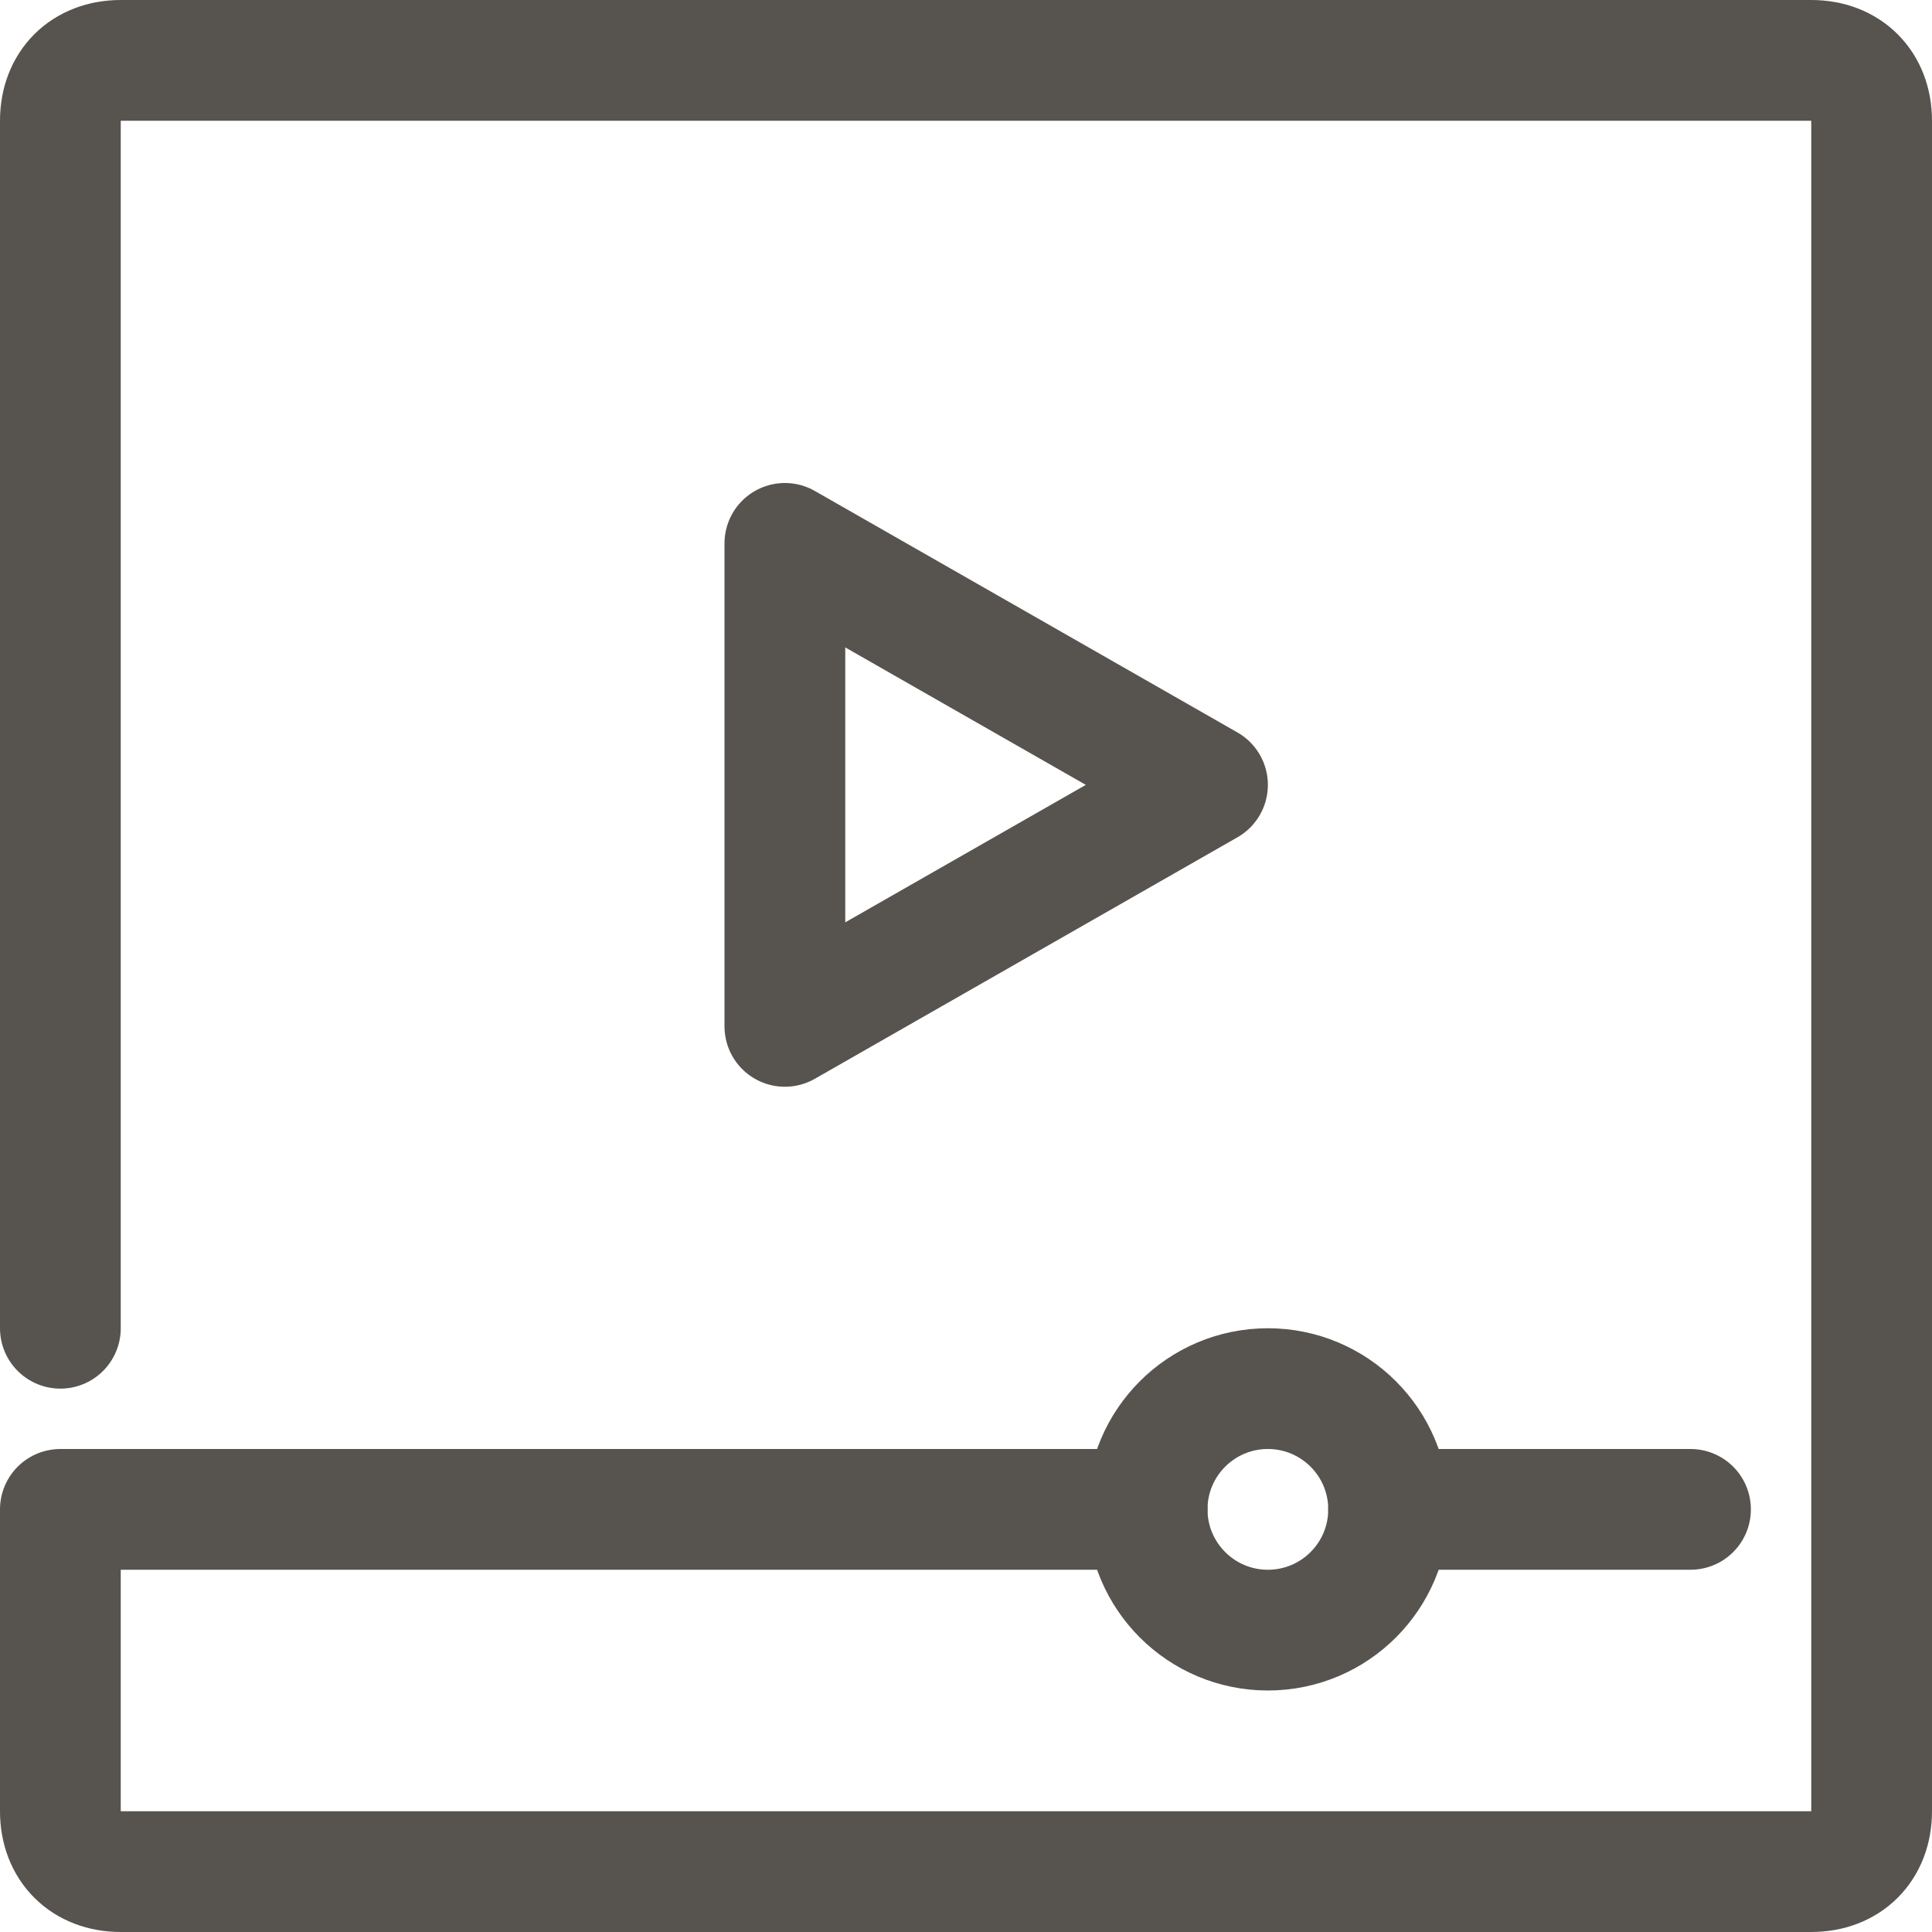
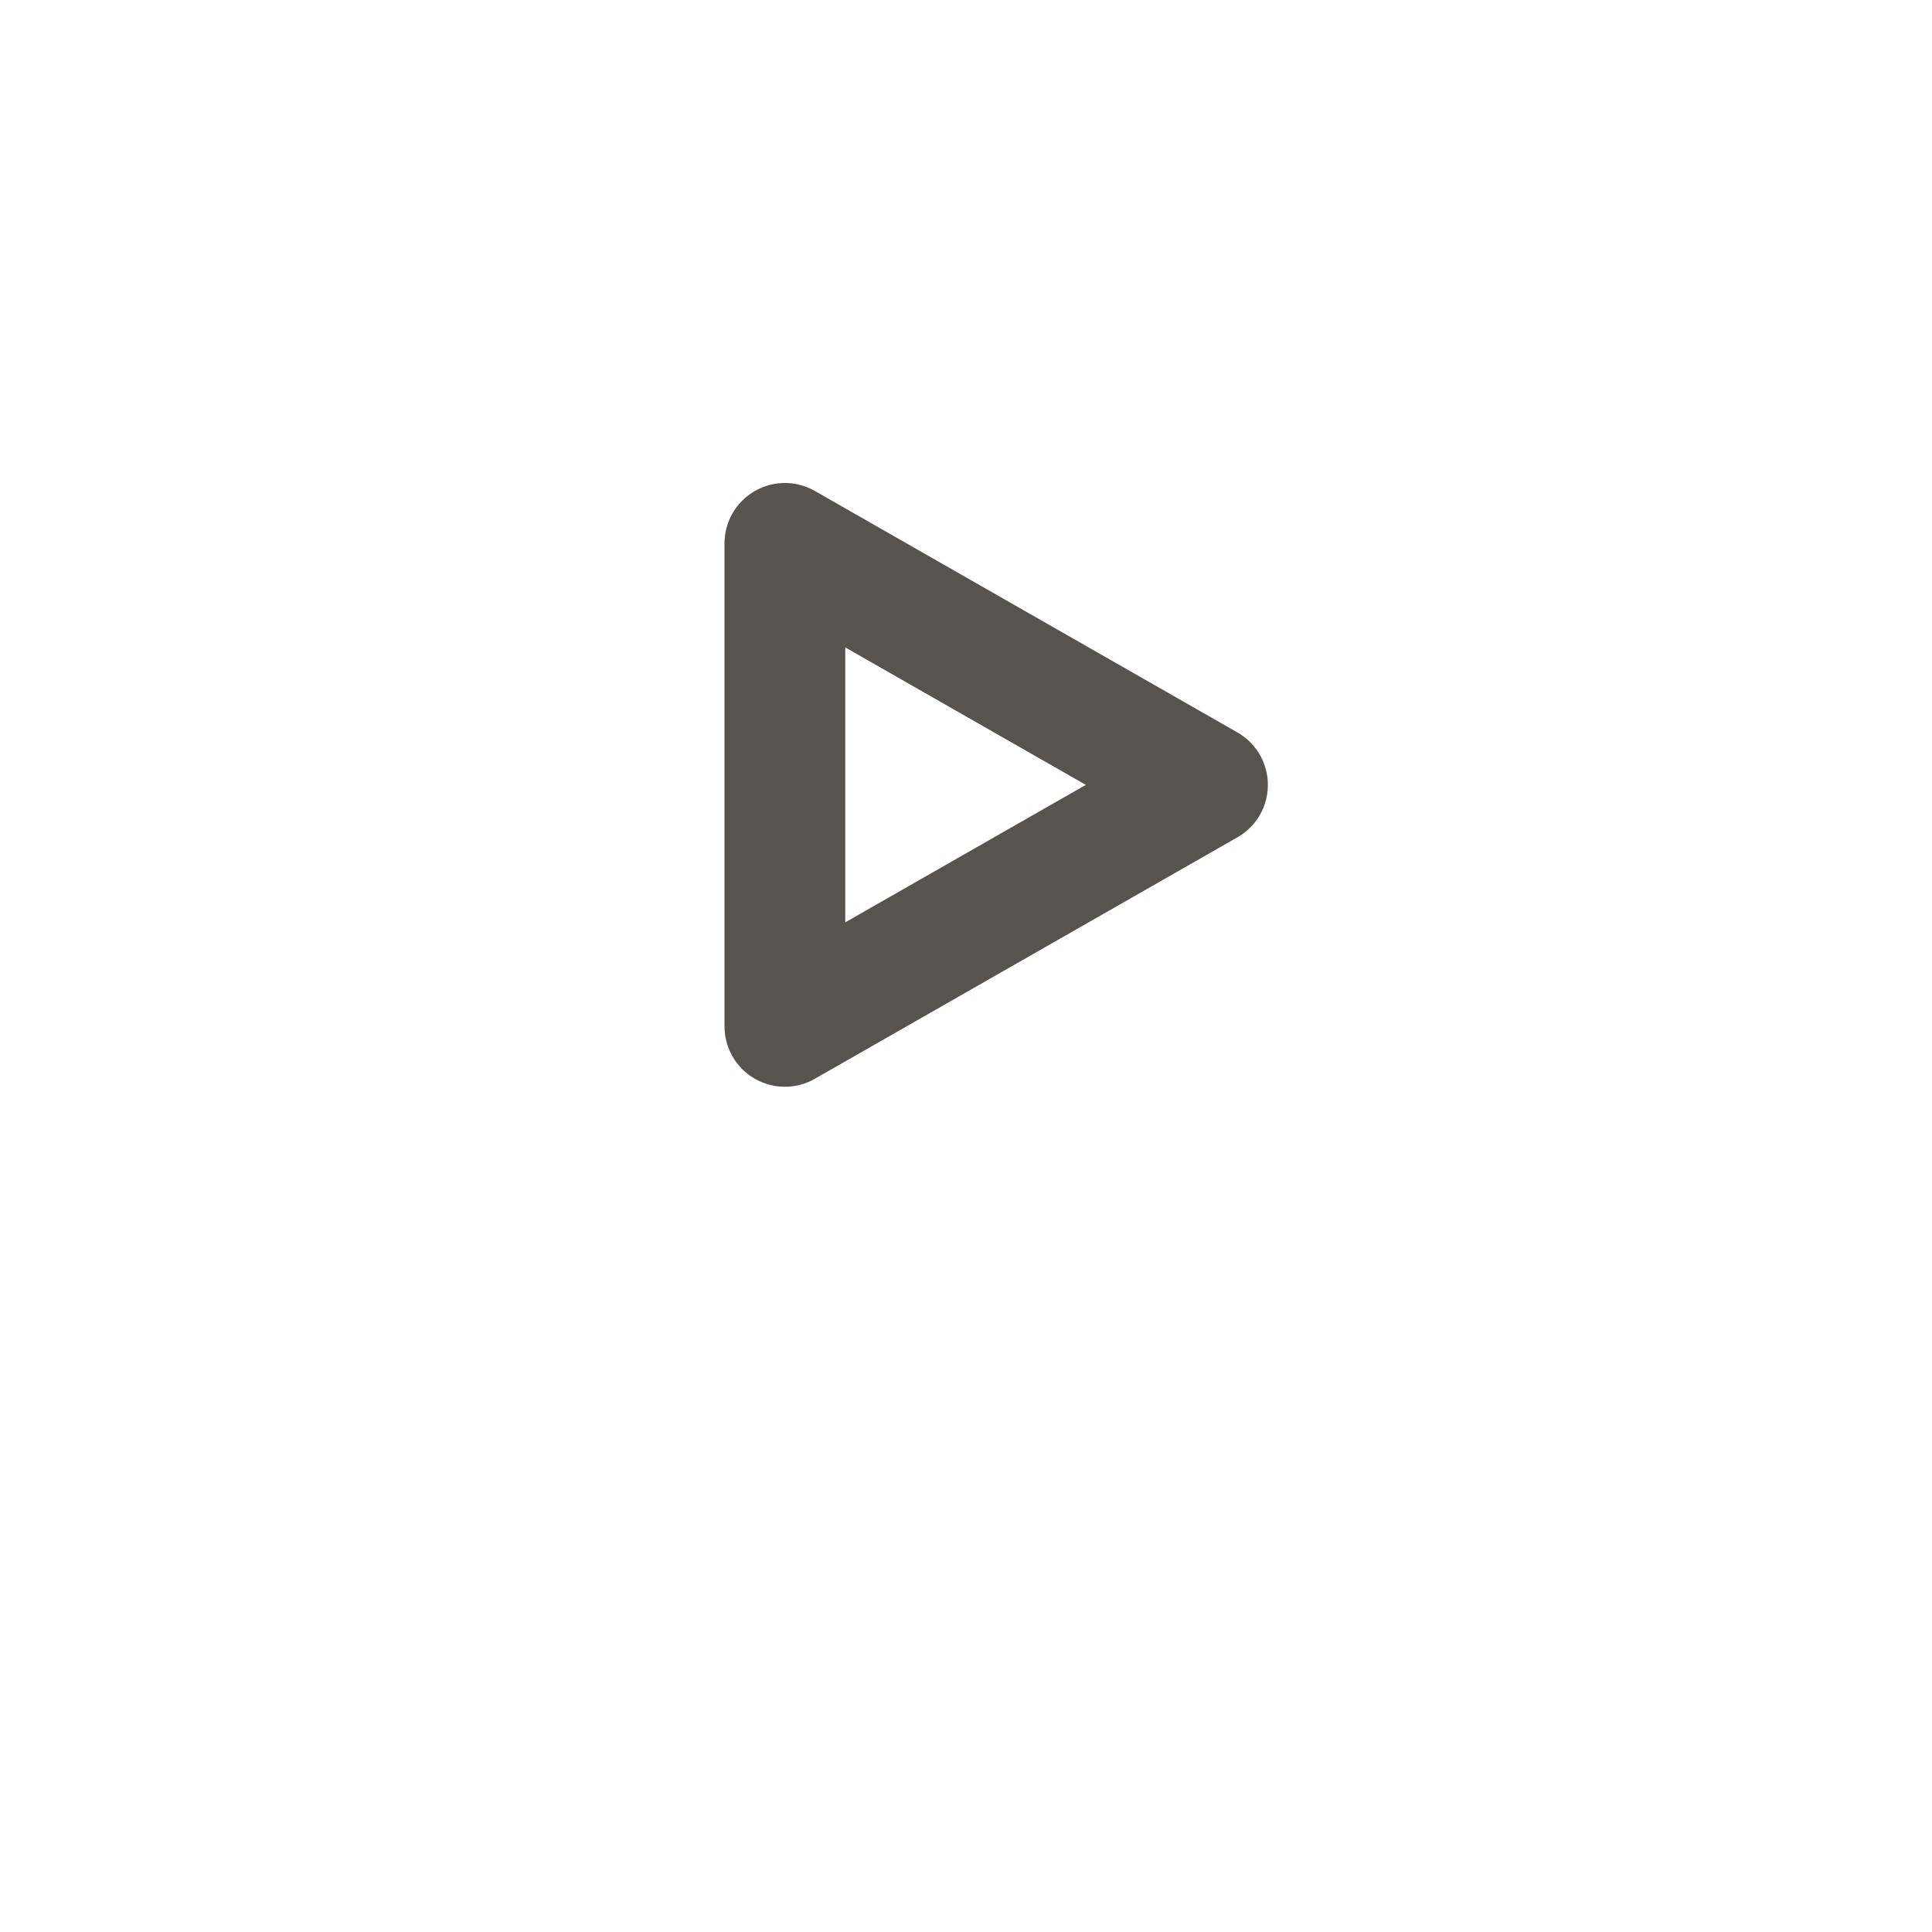
<svg xmlns="http://www.w3.org/2000/svg" version="1.1" id="Layer_1" x="0px" y="0px" viewBox="0 0 32 32" style="enable-background:new 0 0 32 32;" xml:space="preserve">
  <style type="text/css">
	.st0{fill:none;stroke:#57544F;stroke-width:2;stroke-linecap:round;stroke-linejoin:round;}
</style>
  <title>ico_video</title>
  <g>
-     <path class="st0" d="M19,25H1v5c0,0.6,0.4,1,1,1h28c0.6,0,1-0.4,1-1V2c0-0.6-0.4-1-1-1H2C1.4,1,1,1.4,1,2v20" />
-     <line class="st0" x1="23" y1="25" x2="28" y2="25" />
-     <circle class="st0" cx="21" cy="25" r="2" />
    <polygon class="st0" points="13,9 13,17 20,13  " />
  </g>
</svg>